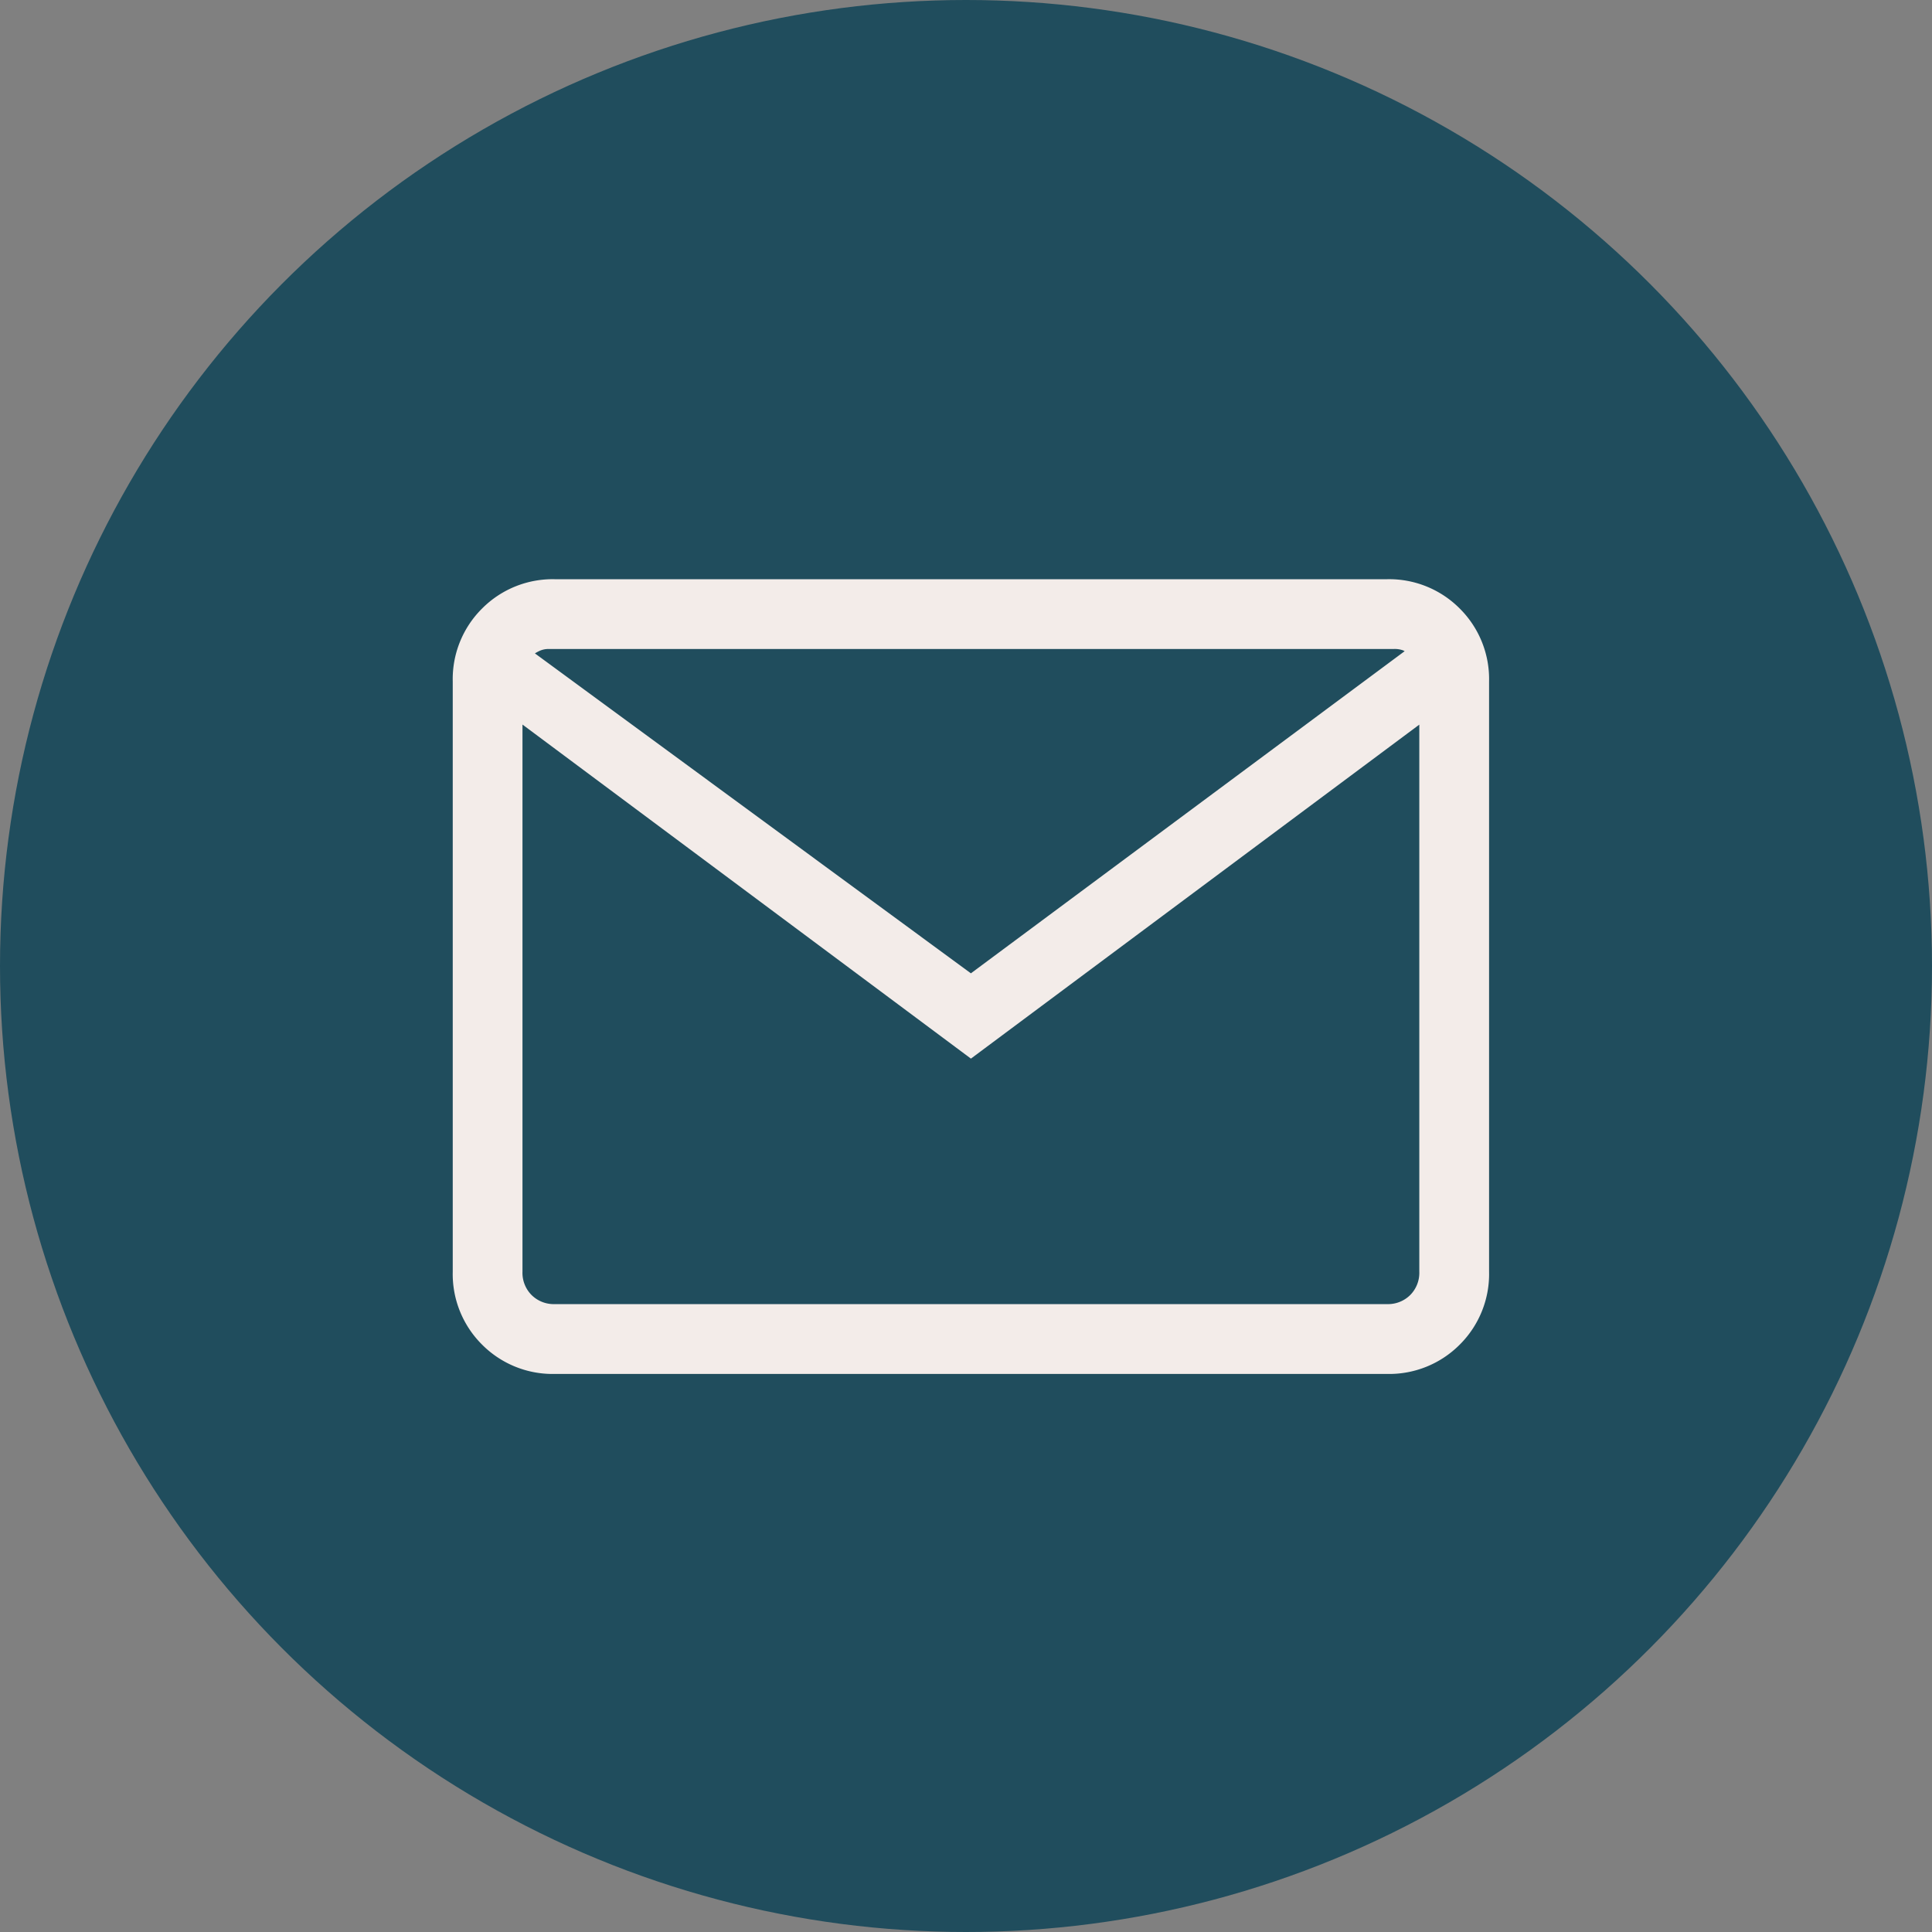
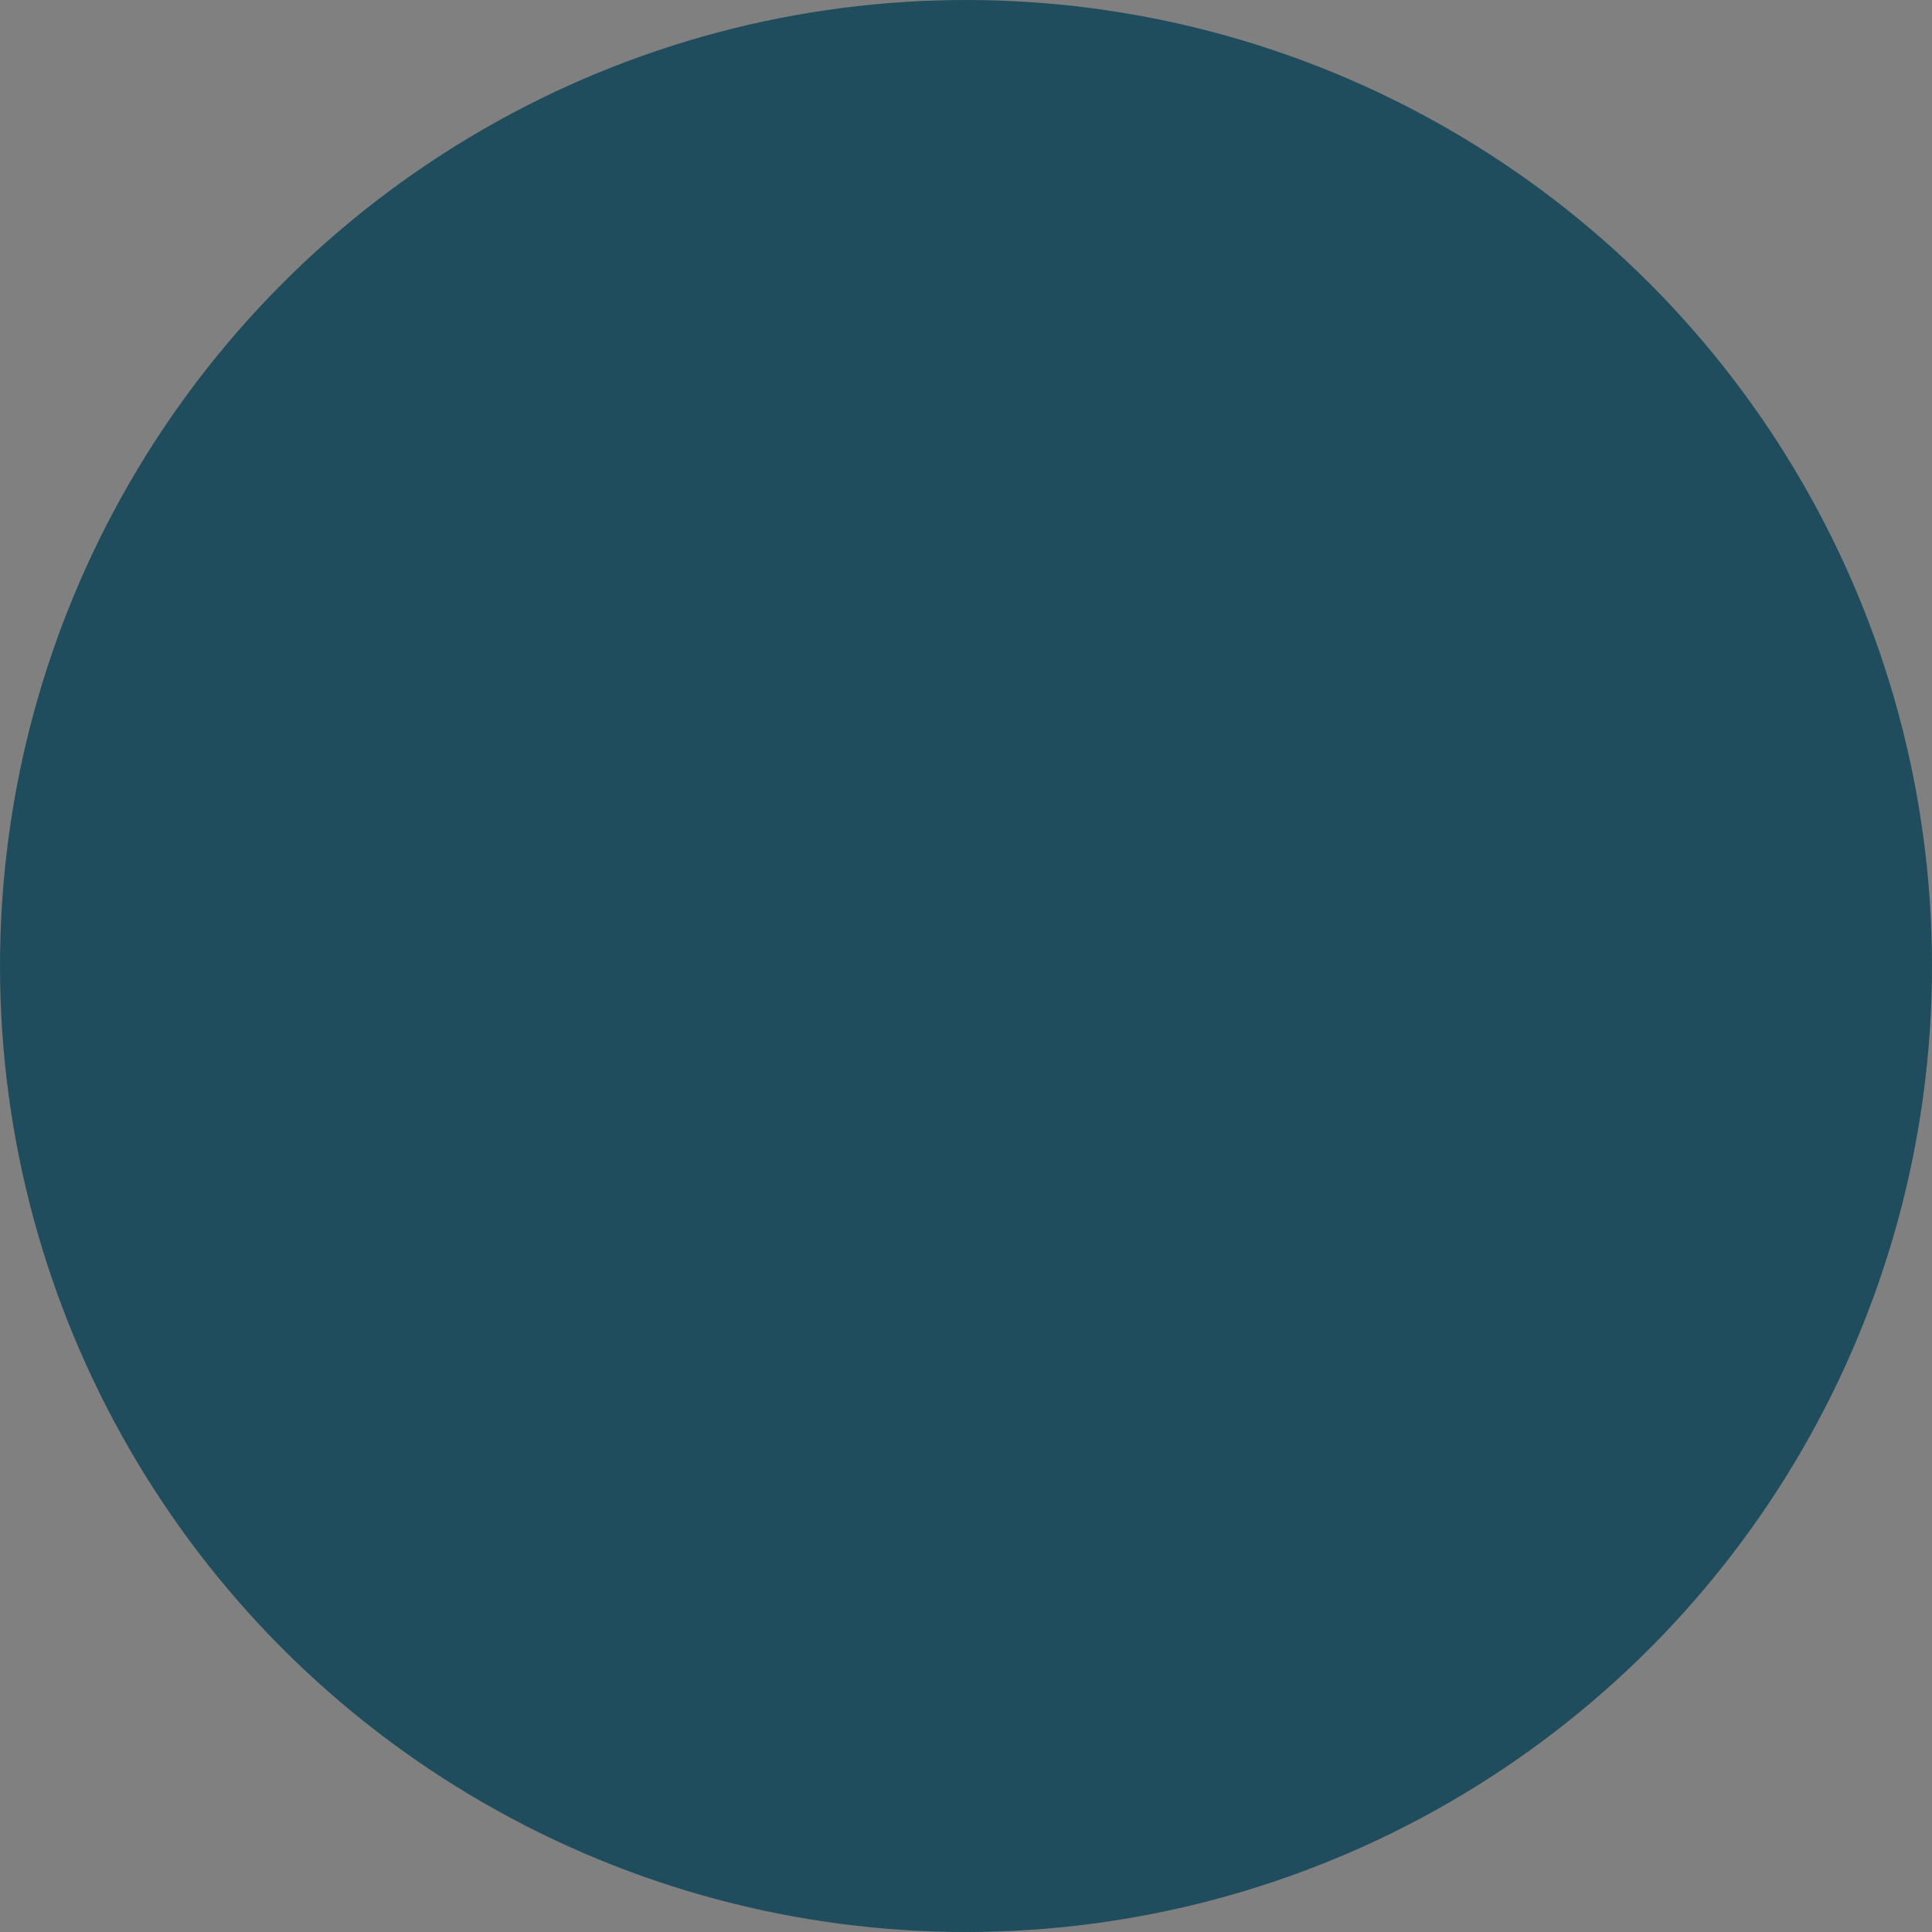
<svg xmlns="http://www.w3.org/2000/svg" width="62" height="62" viewBox="0 0 62 62">
  <rect x="0" y="0" width="62" height="62" fill="#808080" stroke="none" />
  <defs>
    <clipPath id="clip-path">
-       <rect id="Rectangle_14087" data-name="Rectangle 14087" width="37" height="29" transform="translate(444.044 163.262)" fill="#f3ece9" stroke="#f3ece9" stroke-width="0.3" />
-     </clipPath>
+       </clipPath>
  </defs>
  <g id="Group_13020" data-name="Group 13020" transform="translate(-428 -148)">
    <circle id="Ellipse_2283" data-name="Ellipse 2283" cx="31" cy="31" r="31" transform="translate(428 148)" fill="#204d5d" />
    <g id="Mask_Group_1" data-name="Mask Group 1" transform="translate(-4.044 1.738)" clip-path="url(#clip-path)">
-       <path id="stacked_email_24dp_E3E3E3_FILL0_wght200_GRAD0_opsz24" d="M11.882-10.2a3.034,3.034,0,0,1-2.235-.9,3.034,3.034,0,0,1-.9-2.235V-32.272a3.033,3.033,0,0,1,.9-2.235,3.034,3.034,0,0,1,2.235-.9H38.575a3.034,3.034,0,0,1,2.235.9,3.033,3.033,0,0,1,.9,2.235v18.939a3.034,3.034,0,0,1-.9,2.235,3.034,3.034,0,0,1-2.235.9ZM25.229-20.357l-14.54-10.83v17.854a1.163,1.163,0,0,0,.335.858,1.163,1.163,0,0,0,.858.335H38.575a1.163,1.163,0,0,0,.858-.335,1.163,1.163,0,0,0,.335-.858V-31.187Zm0-2.364L39.4-33.242a.783.783,0,0,0-.242-.168.92.92,0,0,0-.354-.056H11.658a.827.827,0,0,0-.373.093,1.151,1.151,0,0,0-.3.205Zm14.54-8.5a4.442,4.442,0,0,0-.13-1.066q-.13-.53-.242-.955a.783.783,0,0,0-.242-.168.92.92,0,0,0-.354-.056H11.658a.827.827,0,0,0-.373.093,1.151,1.151,0,0,0-.3.205q-.111.425-.205.936a5.63,5.63,0,0,0-.093,1.011v-2.244h29.08v2.244Z" transform="translate(437.973 200.404)" fill="#f3ece9" />
-       <path id="stacked_email_24dp_E3E3E3_FILL0_wght200_GRAD0_opsz24_-_Outline" data-name="stacked_email_24dp_E3E3E3_FILL0_wght200_GRAD0_opsz24 - Outline" d="M38.575-10.051H11.882a3.192,3.192,0,0,1-2.341-.941A3.192,3.192,0,0,1,8.6-13.333V-32.272a3.191,3.191,0,0,1,.941-2.341,3.192,3.192,0,0,1,2.341-.941H38.575a3.192,3.192,0,0,1,2.341.941,3.191,3.191,0,0,1,.941,2.341v18.939a3.192,3.192,0,0,1-.941,2.341A3.192,3.192,0,0,1,38.575-10.051Zm-26.694-25.2a2.9,2.9,0,0,0-2.129.853A2.9,2.9,0,0,0,8.9-32.272v18.939A2.9,2.9,0,0,0,9.753-11.2a2.9,2.9,0,0,0,2.129.853H38.575A2.9,2.9,0,0,0,40.7-11.2a2.9,2.9,0,0,0,.853-2.129V-32.272A2.9,2.9,0,0,0,40.7-34.4a2.9,2.9,0,0,0-2.129-.853ZM38.575-11.99H11.882a1.313,1.313,0,0,1-.964-.379,1.313,1.313,0,0,1-.379-.964V-33.615h29.38v20.282a1.313,1.313,0,0,1-.379.964A1.313,1.313,0,0,1,38.575-11.99Zm-27.737-18.9v17.555a1.01,1.01,0,0,0,.292.752,1.01,1.01,0,0,0,.752.291H38.575a1.01,1.01,0,0,0,.752-.292,1.01,1.01,0,0,0,.291-.752V-30.888L25.229-20.17Zm0-.374,14.39,10.719,14.39-10.718a4.317,4.317,0,0,0-.126-.989c-.065-.264-.127-.511-.186-.738L25.229-22.534,11.078-32.914c-.053.221-.1.459-.149.71A5.521,5.521,0,0,0,10.839-31.262Zm.4-1.909L25.228-22.907l13.92-10.338a.555.555,0,0,0-.054-.027.785.785,0,0,0-.295-.043H11.658a.682.682,0,0,0-.306.077A1.344,1.344,0,0,0,11.234-33.172Z" transform="translate(437.973 200.404)" fill="#f3ece9" />
-     </g>
+       </g>
  </g>
</svg>